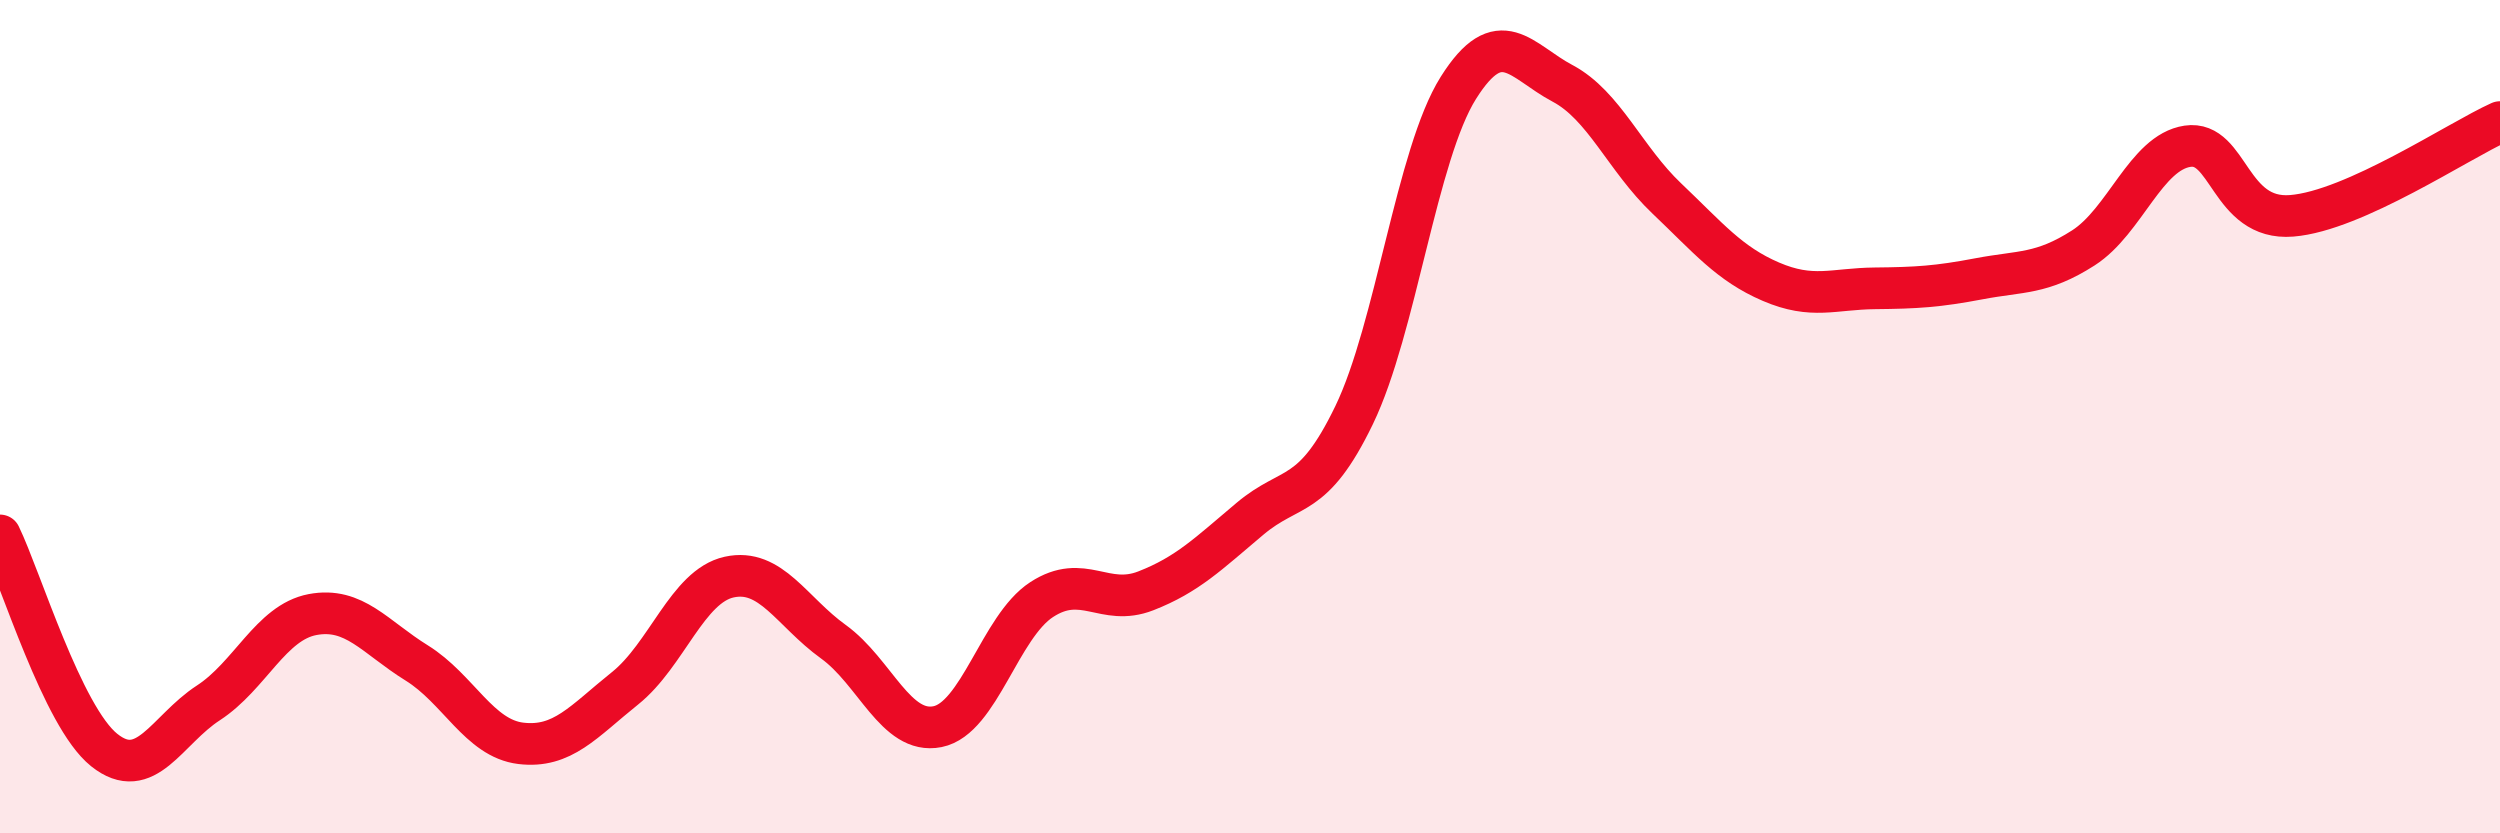
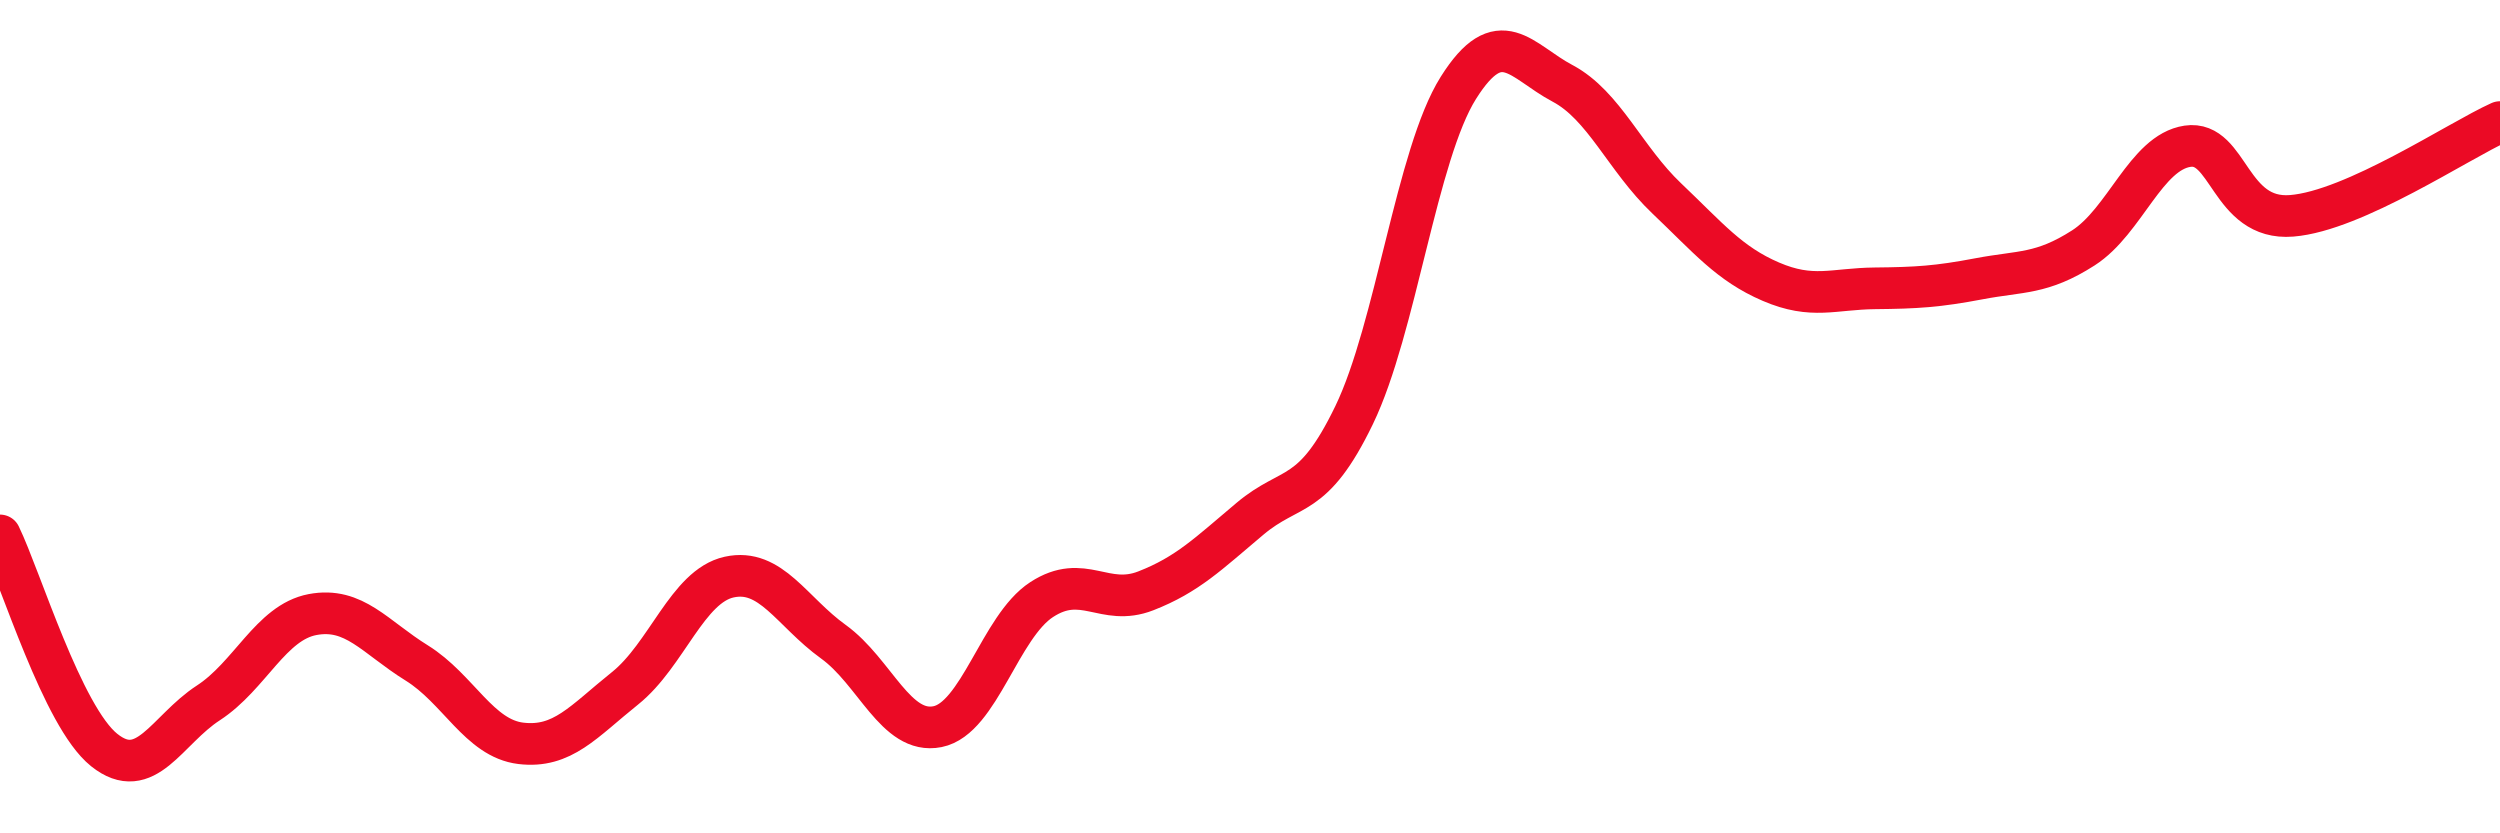
<svg xmlns="http://www.w3.org/2000/svg" width="60" height="20" viewBox="0 0 60 20">
-   <path d="M 0,12.85 C 0.5,13.88 1.5,17.2 2.5,18 C 3.5,18.8 4,17.52 5,16.87 C 6,16.22 6.5,14.94 7.5,14.75 C 8.5,14.56 9,15.29 10,15.91 C 11,16.53 11.5,17.72 12.5,17.84 C 13.5,17.96 14,17.32 15,16.52 C 16,15.72 16.5,14.07 17.5,13.85 C 18.5,13.63 19,14.68 20,15.4 C 21,16.12 21.5,17.64 22.5,17.44 C 23.5,17.24 24,15.04 25,14.39 C 26,13.74 26.5,14.57 27.5,14.18 C 28.5,13.79 29,13.29 30,12.45 C 31,11.61 31.5,12.03 32.5,9.96 C 33.5,7.89 34,3.7 35,2.11 C 36,0.52 36.5,1.47 37.5,2 C 38.5,2.53 39,3.81 40,4.76 C 41,5.71 41.5,6.33 42.5,6.76 C 43.5,7.19 44,6.93 45,6.92 C 46,6.91 46.5,6.88 47.5,6.69 C 48.5,6.5 49,6.59 50,5.95 C 51,5.31 51.5,3.66 52.5,3.51 C 53.5,3.36 53.5,5.3 55,5.18 C 56.5,5.06 59,3.38 60,2.93L60 20L0 20Z" fill="#EB0A25" opacity="0.1" stroke-linecap="round" stroke-linejoin="round" />
  <path d="M 0,12.85 C 0.5,13.88 1.5,17.2 2.5,18 C 3.5,18.8 4,17.52 5,16.87 C 6,16.22 6.5,14.94 7.5,14.75 C 8.5,14.56 9,15.29 10,15.91 C 11,16.53 11.5,17.72 12.5,17.84 C 13.5,17.96 14,17.32 15,16.52 C 16,15.72 16.5,14.07 17.5,13.85 C 18.5,13.63 19,14.68 20,15.4 C 21,16.12 21.5,17.64 22.5,17.44 C 23.5,17.24 24,15.04 25,14.39 C 26,13.74 26.5,14.57 27.5,14.18 C 28.5,13.79 29,13.29 30,12.45 C 31,11.61 31.5,12.03 32.5,9.96 C 33.5,7.89 34,3.7 35,2.11 C 36,0.52 36.5,1.47 37.5,2 C 38.5,2.53 39,3.81 40,4.76 C 41,5.71 41.5,6.33 42.5,6.76 C 43.5,7.19 44,6.93 45,6.92 C 46,6.91 46.5,6.88 47.5,6.69 C 48.5,6.5 49,6.59 50,5.95 C 51,5.31 51.5,3.66 52.5,3.51 C 53.5,3.36 53.5,5.3 55,5.18 C 56.5,5.06 59,3.38 60,2.93" stroke="#EB0A25" stroke-width="1" fill="none" stroke-linecap="round" stroke-linejoin="round" />
</svg>